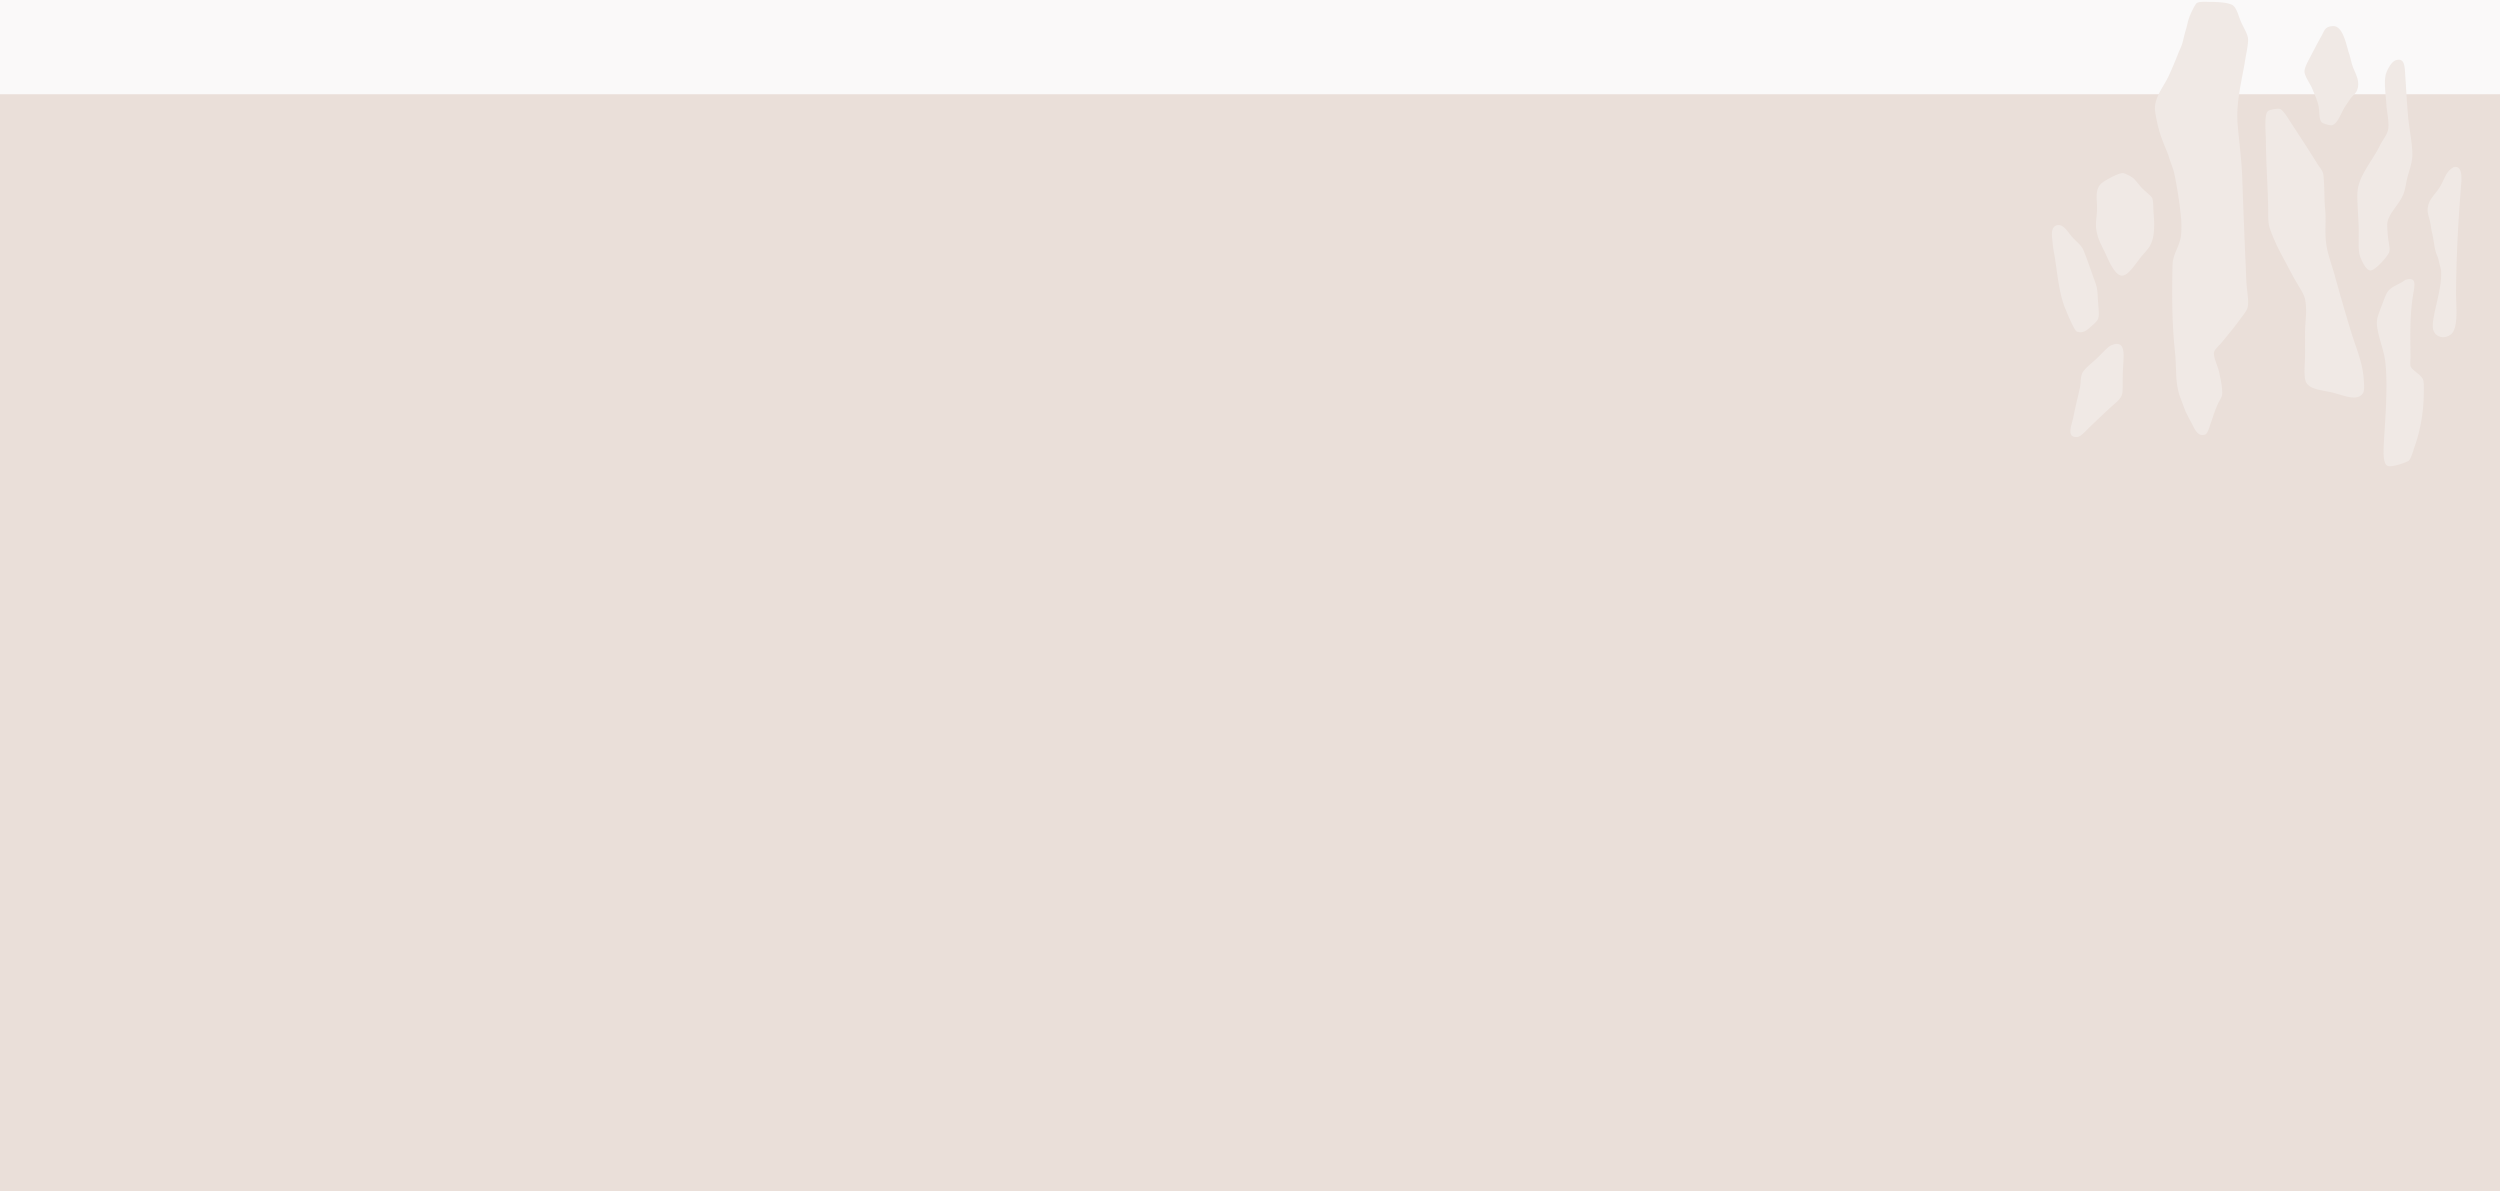
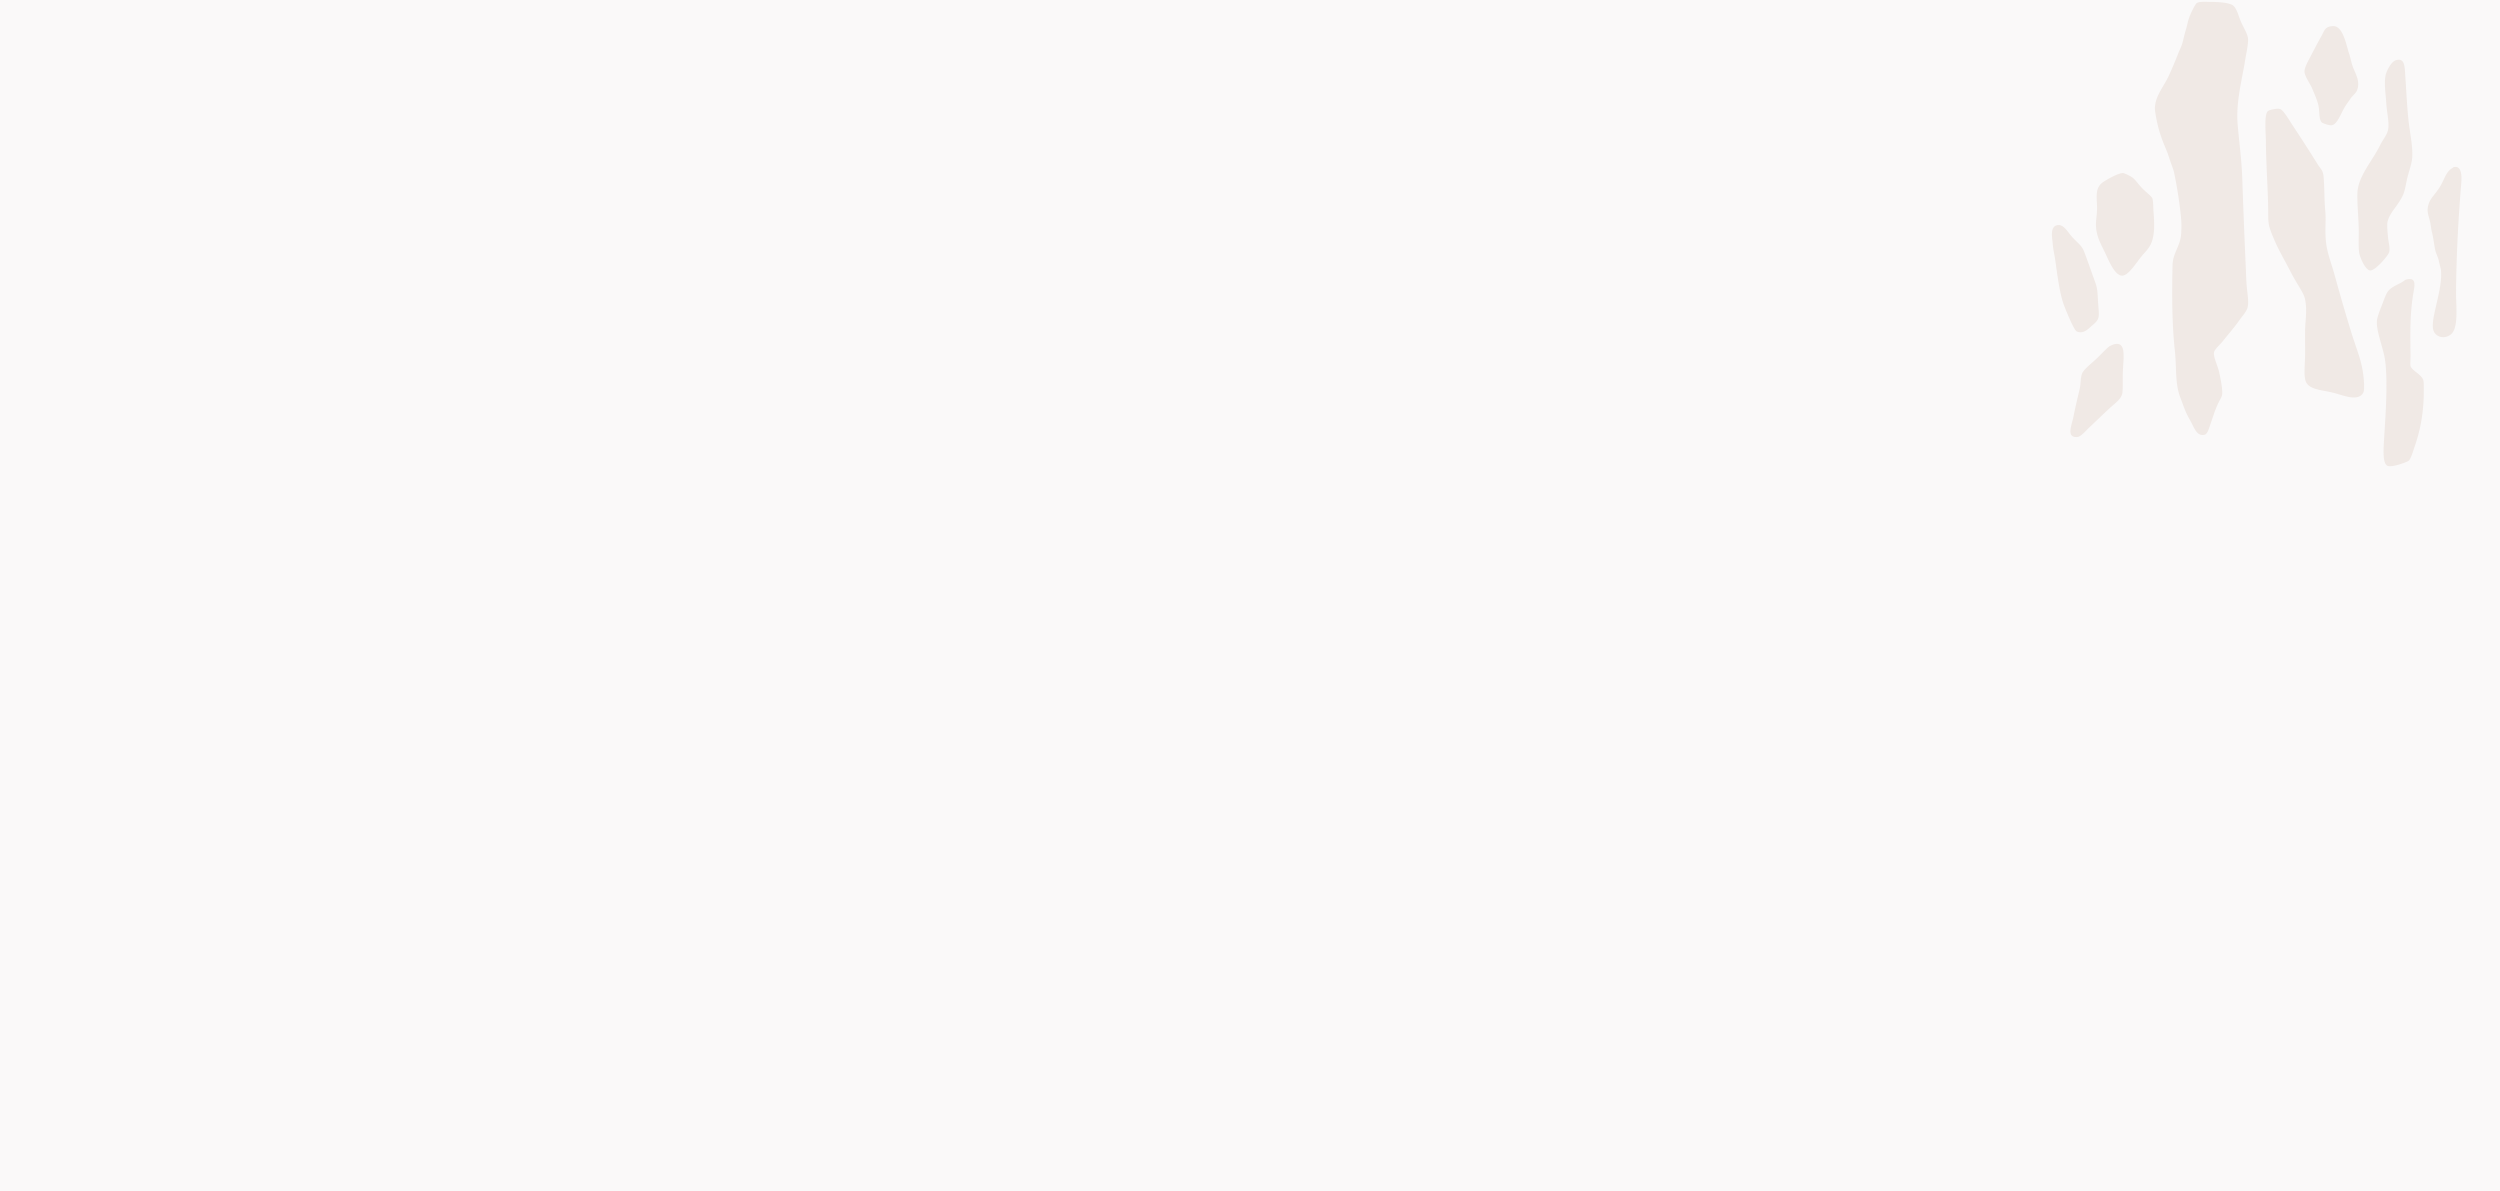
<svg xmlns="http://www.w3.org/2000/svg" width="2600" height="1239" fill="none">
  <path fill="#FAF9F9" d="M0 0h2600v1239H0z" />
-   <path fill="#EADFD9" d="M0 98h2600v1141H0z" />
-   <path fill-rule="evenodd" clip-rule="evenodd" d="M2299.59 2.002c5.4-.012 19.67.426 23.38 4.196 3.91 3.985 5.11 10.823 7.79 16.78 2.68 5.975 6.81 12.262 7.19 17.38.41 5.52-1.97 15.702-3 22.174-3.34 21.018-9.73 43.498-7.79 67.122 1.26 15.438 4.11 35.983 4.79 55.736 1.05 30.288 2.32 63.292 3.6 91.094.35 7.647.46 15.528 1.2 22.773.83 8.169 2.17 15.762.6 20.976-1.18 3.896-4.99 8.073-7.79 11.986-6.21 8.654-10.33 13.335-17.98 22.774-2.96 3.656-8.45 8.426-8.99 11.387-.91 4.98 3.91 13.933 5.39 20.975 1.1 5.226 3.82 17.326 3 23.373-.3 2.2-2.78 5.909-4.2 8.99-3.33 7.245-4.85 12.603-7.79 20.975-1.18 3.392-2.92 10.518-5.99 11.387-8.17 2.307-11.02-7.299-14.43-13.394-2.08-3.74-4.41-8.085-5.95-11.777-1.87-4.488-3.29-8.929-4.88-12.945-5.95-15.012-3.85-30.288-5.9-49.382-3.13-29.186-3.02-60.59-2.4-88.697.29-12.981 8.23-19.933 8.99-32.962.39-6.622.36-11.609-.3-17.991a432.756 432.756 0 0 0-7.19-45.949c-.56-2.673-4.24-12.166-4.99-14.785-3.24-11.321-10.56-21.131-14.58-48.142-1.91-12.825 7.49-24.17 12.73-34.358 2.73-5.286 9.18-20.574 11.33-26.357.95-2.553 2.41-5.166 3.45-8.103.99-2.763 1.68-5.736 2.3-8.39 1.38-5.91 2.65-9.098 3.85-14.581.55-2.56.72-3.075 1.45-5.142.59-1.69.55-1.697 1.84-4.795 1.32-3.152 5.01-10.284 6.29-11.123 2.93-1.93 10.48-1.193 14.98-1.199v-.006Zm127.06 25.159c10.19-.143 13.62 20.239 16.18 27.85 1.79 5.292 2.33 9.517 4.2 14.66 2.35 6.46 8.12 15.161 4.19 24.433-1.35 3.2-4.85 5.705-6.59 8.306-1.88 2.817-3.93 5.514-5.99 8.798-4.1 6.502-7.62 18.165-13.79 19.058-2.62.377-9.47-2.176-10.19-2.931-3.4-3.626-2.05-11.74-3.59-18.081-1.47-6.035-4.28-12.1-6.59-17.59-2.17-5.136-8.21-12.92-7.8-18.08.21-2.494 2.17-7.12 3.6-9.775 3.43-6.377 9.24-17.973 13.78-25.896 3.46-6.017 3.7-10.626 12.59-10.752Zm65.32 35.371c9.39-2.59 8.9 7.521 9.59 17.38.82 11.68 1.57 27.556 3 42.55 1.35 14.168 4.85 28.833 4.19 40.753-.36 6.503-2.99 13.634-4.79 20.376-1.7 6.347-2.48 14-4.8 19.178-4.83 10.83-14.1 18.333-16.18 28.167-.6 2.853.04 10.566.6 16.182.51 5.016 2.28 10.649 1.2 14.982-.94 3.776-14.6 19.598-19.78 19.178-5.22-.419-10.69-13.844-11.38-17.979-1.15-6.886-.28-17.847-.6-27.568-.45-13.442-1.85-28.359-1.2-36.558 1.32-16.648 15.68-32.194 23.37-47.944 3-6.149 7.17-10.56 8.39-16.181 1.54-7.096-1.31-18.465-1.8-26.969-.58-10.308-2.61-21.503-.6-30.564.6-2.65 5.26-13.455 10.79-14.983Zm-126.45 50.941c.58-.084 3.8-.809 5.99 0 3.26 1.211 9.02 11.063 11.99 15.582 9.84 14.989 17.44 26.609 26.97 41.951 2.6 4.19 5.47 6.221 5.99 11.987 1.21 13.436.65 24.487 1.8 35.958 1.08 10.805-.84 22.474 1.2 35.958 1.45 9.667 5.68 20.76 8.39 30.565 5.43 19.717 11.06 39.332 17.97 61.728 3.94 12.759 9.23 25.291 11.39 38.356 1.18 7.131 2.31 19.711.6 22.773-5.51 9.865-20.3 2.805-31.76 0-11.5-2.811-25.12-3.092-28.17-11.986-2.16-6.281-.65-18.051-.6-26.969.06-8.204-.08-17.404 0-24.571.13-11.567 2.37-21.569 0-33.561-1.06-5.358-5.99-12.52-10.19-19.777-4.44-7.677-7.28-13.682-12.28-22.786-1-1.828-6.22-11.584-8.19-16.181-1.89-4.417-4.98-11.177-6.5-16.769-1.27-4.662-1.16-10.481-1.2-16.181-.13-21.886-2.2-47.201-2.4-73.115-.06-7.959-1.87-26.675 1.8-30.565 1.54-1.63 6.02-2.229 7.19-2.397h.01Zm185.78 60.529c9.02-2.756 9.01 9.182 8.39 16.781-2.82 34.478-5.06 71.863-5.39 113.268-.11 13.461 2.93 37.181-5.4 43.75-7.27 5.741-17.19 2.445-18.58-5.993-.52-3.213-.01-7.929.6-11.387 2.76-15.54 8.79-33.579 7.79-48.544-.19-2.864-1.64-6.844-2.39-10.787-.67-3.47-2.71-7.012-3.6-10.788-1.28-5.429-1.83-12.19-3.6-19.178-.79-3.128-.99-6.634-1.79-10.188-1.82-8.036-4.14-11.572-1.2-19.777 1.73-4.836 6.27-9.253 10.19-14.982 6.1-8.942 6.73-17.134 14.38-21.575.13-.072.7-.63.6-.6Zm-343.4 5.994c1.54.036 8.3 3.248 10.79 5.394 2.66 2.301 5.81 7.035 9.58 10.787 4.46 4.423 9.51 8.067 10.19 10.188 1.08 3.38.86 9.547 1.21 14.174.7 9.115 1.91 23.78-3.01 33.771-2.31 4.704-6.44 8.582-9.37 12.171-6.03 7.366-13.54 19.831-19.99 20.191-7.49.42-13.91-14.953-17.17-21.988-4.41-9.499-8.13-15.115-9.8-24.758-1.48-8.606.59-14.551.6-23.373 0-10.757-2.71-20.742 5.99-26.968 3.57-2.553 16.01-9.697 20.98-9.589Zm-69.52 54.537c7.12-2.685 11.81 6.418 16.18 11.387 5.48 6.226 10.15 8.911 12.59 14.982 3.59 8.948 8.43 23.289 11.98 32.962 2.64 7.168 2.23 12.082 3 22.174 1.12 14.629 1.78 15.702-6.59 22.774-3.6 3.044-8.43 8.768-15.58 5.993-3.03-1.175-11.14-21.635-12.59-25.171-5.79-14.204-8.04-37.097-10.19-50.941-.64-4.189-1.99-10.098-2.39-15.582-.38-5.16-2.87-16.139 3.59-18.578Zm363.78 56.334c12.28-3.482 8.69 7.473 7.19 17.38-2.89 19.106-2.75 37.235-2.4 61.129.06 4.105-.49 9.948 0 11.387 1.64 4.8 11.25 8.618 13.19 14.383.75 2.247.59 7.827.6 10.788.08 20.61-2.97 39.949-9.59 58.731-1.47 4.172-3.57 12.094-5.99 14.384-1.62 1.528-17.79 7.461-22.18 5.393-5.06-2.379-4.25-15.983-3.59-26.968 1.32-22.073 4.19-58.828 1.19-82.105-1.79-13.958-10.21-32.195-8.39-43.15.51-3.08 2.82-9.457 4.8-14.383 2.23-5.568 4.18-11.914 6.59-14.983 4.28-5.43 12.63-7.521 17.38-11.387.47-.383.44-.383 1.2-.599Zm-303.25 67.123c11.89-2.637 9.78 11.614 8.99 25.77-.57 10.278.06 19.369-.6 24.571-.82 6.563-7.16 10.584-12.58 15.582-7.89 7.27-14 13.209-22.18 20.976-2.39 2.265-8.37 9.283-11.98 9.589-12.05 1.031-6-11.968-4.2-20.976 2.27-11.351 4.53-20.484 6.59-29.366 1.17-5.004.58-10.835 2.4-15.582 1.61-4.207 8.87-9.864 13.79-14.383 5.59-5.136 10.28-10.614 14.38-13.784 1.24-.959 4.62-2.223 5.39-2.397Z" fill="#F0E9E5" />
+   <path fill-rule="evenodd" clip-rule="evenodd" d="M2299.59 2.002c5.4-.012 19.67.426 23.38 4.196 3.91 3.985 5.11 10.823 7.79 16.78 2.68 5.975 6.81 12.262 7.19 17.38.41 5.52-1.97 15.702-3 22.174-3.34 21.018-9.73 43.498-7.79 67.122 1.26 15.438 4.11 35.983 4.79 55.736 1.05 30.288 2.32 63.292 3.6 91.094.35 7.647.46 15.528 1.2 22.773.83 8.169 2.17 15.762.6 20.976-1.18 3.896-4.99 8.073-7.79 11.986-6.21 8.654-10.33 13.335-17.98 22.774-2.96 3.656-8.45 8.426-8.99 11.387-.91 4.98 3.91 13.933 5.39 20.975 1.1 5.226 3.82 17.326 3 23.373-.3 2.2-2.78 5.909-4.2 8.99-3.33 7.245-4.85 12.603-7.79 20.975-1.18 3.392-2.92 10.518-5.99 11.387-8.17 2.307-11.02-7.299-14.43-13.394-2.08-3.74-4.41-8.085-5.95-11.777-1.87-4.488-3.29-8.929-4.88-12.945-5.95-15.012-3.85-30.288-5.9-49.382-3.13-29.186-3.02-60.59-2.4-88.697.29-12.981 8.23-19.933 8.99-32.962.39-6.622.36-11.609-.3-17.991a432.756 432.756 0 0 0-7.19-45.949c-.56-2.673-4.24-12.166-4.99-14.785-3.24-11.321-10.56-21.131-14.58-48.142-1.91-12.825 7.49-24.17 12.73-34.358 2.73-5.286 9.18-20.574 11.33-26.357.95-2.553 2.41-5.166 3.45-8.103.99-2.763 1.68-5.736 2.3-8.39 1.38-5.91 2.65-9.098 3.85-14.581.55-2.56.72-3.075 1.45-5.142.59-1.69.55-1.697 1.84-4.795 1.32-3.152 5.01-10.284 6.29-11.123 2.93-1.93 10.48-1.193 14.98-1.199v-.006Zm127.06 25.159c10.19-.143 13.62 20.239 16.18 27.85 1.79 5.292 2.33 9.517 4.2 14.66 2.35 6.46 8.12 15.161 4.19 24.433-1.35 3.2-4.85 5.705-6.59 8.306-1.88 2.817-3.93 5.514-5.99 8.798-4.1 6.502-7.62 18.165-13.79 19.058-2.62.377-9.47-2.176-10.19-2.931-3.4-3.626-2.05-11.74-3.59-18.081-1.47-6.035-4.28-12.1-6.59-17.59-2.17-5.136-8.21-12.92-7.8-18.08.21-2.494 2.17-7.12 3.6-9.775 3.43-6.377 9.24-17.973 13.78-25.896 3.46-6.017 3.7-10.626 12.59-10.752Zm65.32 35.371c9.39-2.59 8.9 7.521 9.59 17.38.82 11.68 1.57 27.556 3 42.55 1.35 14.168 4.85 28.833 4.19 40.753-.36 6.503-2.99 13.634-4.79 20.376-1.7 6.347-2.48 14-4.8 19.178-4.83 10.83-14.1 18.333-16.18 28.167-.6 2.853.04 10.566.6 16.182.51 5.016 2.28 10.649 1.2 14.982-.94 3.776-14.6 19.598-19.78 19.178-5.22-.419-10.69-13.844-11.38-17.979-1.15-6.886-.28-17.847-.6-27.568-.45-13.442-1.85-28.359-1.2-36.558 1.32-16.648 15.68-32.194 23.37-47.944 3-6.149 7.17-10.56 8.39-16.181 1.54-7.096-1.31-18.465-1.8-26.969-.58-10.308-2.61-21.503-.6-30.564.6-2.65 5.26-13.455 10.79-14.983Zm-126.45 50.941c.58-.084 3.8-.809 5.99 0 3.26 1.211 9.02 11.063 11.99 15.582 9.84 14.989 17.44 26.609 26.97 41.951 2.6 4.19 5.47 6.221 5.99 11.987 1.21 13.436.65 24.487 1.8 35.958 1.08 10.805-.84 22.474 1.2 35.958 1.45 9.667 5.68 20.76 8.39 30.565 5.43 19.717 11.06 39.332 17.97 61.728 3.94 12.759 9.23 25.291 11.39 38.356 1.18 7.131 2.31 19.711.6 22.773-5.51 9.865-20.3 2.805-31.76 0-11.5-2.811-25.12-3.092-28.17-11.986-2.16-6.281-.65-18.051-.6-26.969.06-8.204-.08-17.404 0-24.571.13-11.567 2.37-21.569 0-33.561-1.06-5.358-5.99-12.52-10.19-19.777-4.44-7.677-7.28-13.682-12.28-22.786-1-1.828-6.22-11.584-8.19-16.181-1.89-4.417-4.98-11.177-6.5-16.769-1.27-4.662-1.16-10.481-1.2-16.181-.13-21.886-2.2-47.201-2.4-73.115-.06-7.959-1.87-26.675 1.8-30.565 1.54-1.63 6.02-2.229 7.19-2.397h.01Zm185.78 60.529c9.02-2.756 9.01 9.182 8.39 16.781-2.82 34.478-5.06 71.863-5.39 113.268-.11 13.461 2.93 37.181-5.4 43.75-7.27 5.741-17.19 2.445-18.58-5.993-.52-3.213-.01-7.929.6-11.387 2.76-15.54 8.79-33.579 7.79-48.544-.19-2.864-1.64-6.844-2.39-10.787-.67-3.47-2.71-7.012-3.6-10.788-1.28-5.429-1.83-12.19-3.6-19.178-.79-3.128-.99-6.634-1.79-10.188-1.82-8.036-4.14-11.572-1.2-19.777 1.73-4.836 6.27-9.253 10.19-14.982 6.1-8.942 6.73-17.134 14.38-21.575.13-.072.7-.63.6-.6Zm-343.4 5.994c1.54.036 8.3 3.248 10.79 5.394 2.66 2.301 5.81 7.035 9.58 10.787 4.46 4.423 9.51 8.067 10.19 10.188 1.08 3.38.86 9.547 1.21 14.174.7 9.115 1.91 23.78-3.01 33.771-2.31 4.704-6.44 8.582-9.37 12.171-6.03 7.366-13.54 19.831-19.99 20.191-7.49.42-13.91-14.953-17.17-21.988-4.41-9.499-8.13-15.115-9.8-24.758-1.48-8.606.59-14.551.6-23.373 0-10.757-2.71-20.742 5.99-26.968 3.57-2.553 16.01-9.697 20.98-9.589Zm-69.52 54.537c7.12-2.685 11.81 6.418 16.18 11.387 5.48 6.226 10.15 8.911 12.59 14.982 3.59 8.948 8.43 23.289 11.98 32.962 2.64 7.168 2.23 12.082 3 22.174 1.12 14.629 1.78 15.702-6.59 22.774-3.6 3.044-8.43 8.768-15.58 5.993-3.03-1.175-11.14-21.635-12.59-25.171-5.79-14.204-8.04-37.097-10.19-50.941-.64-4.189-1.99-10.098-2.39-15.582-.38-5.16-2.87-16.139 3.59-18.578m363.78 56.334c12.28-3.482 8.69 7.473 7.19 17.38-2.89 19.106-2.75 37.235-2.4 61.129.06 4.105-.49 9.948 0 11.387 1.64 4.8 11.25 8.618 13.19 14.383.75 2.247.59 7.827.6 10.788.08 20.61-2.97 39.949-9.59 58.731-1.47 4.172-3.57 12.094-5.99 14.384-1.62 1.528-17.79 7.461-22.18 5.393-5.06-2.379-4.25-15.983-3.59-26.968 1.32-22.073 4.19-58.828 1.19-82.105-1.79-13.958-10.21-32.195-8.39-43.15.51-3.08 2.82-9.457 4.8-14.383 2.23-5.568 4.18-11.914 6.59-14.983 4.28-5.43 12.63-7.521 17.38-11.387.47-.383.44-.383 1.2-.599Zm-303.25 67.123c11.89-2.637 9.78 11.614 8.99 25.77-.57 10.278.06 19.369-.6 24.571-.82 6.563-7.16 10.584-12.58 15.582-7.89 7.27-14 13.209-22.18 20.976-2.39 2.265-8.37 9.283-11.98 9.589-12.05 1.031-6-11.968-4.2-20.976 2.27-11.351 4.53-20.484 6.59-29.366 1.17-5.004.58-10.835 2.4-15.582 1.61-4.207 8.87-9.864 13.79-14.383 5.59-5.136 10.28-10.614 14.38-13.784 1.24-.959 4.62-2.223 5.39-2.397Z" fill="#F0E9E5" />
</svg>